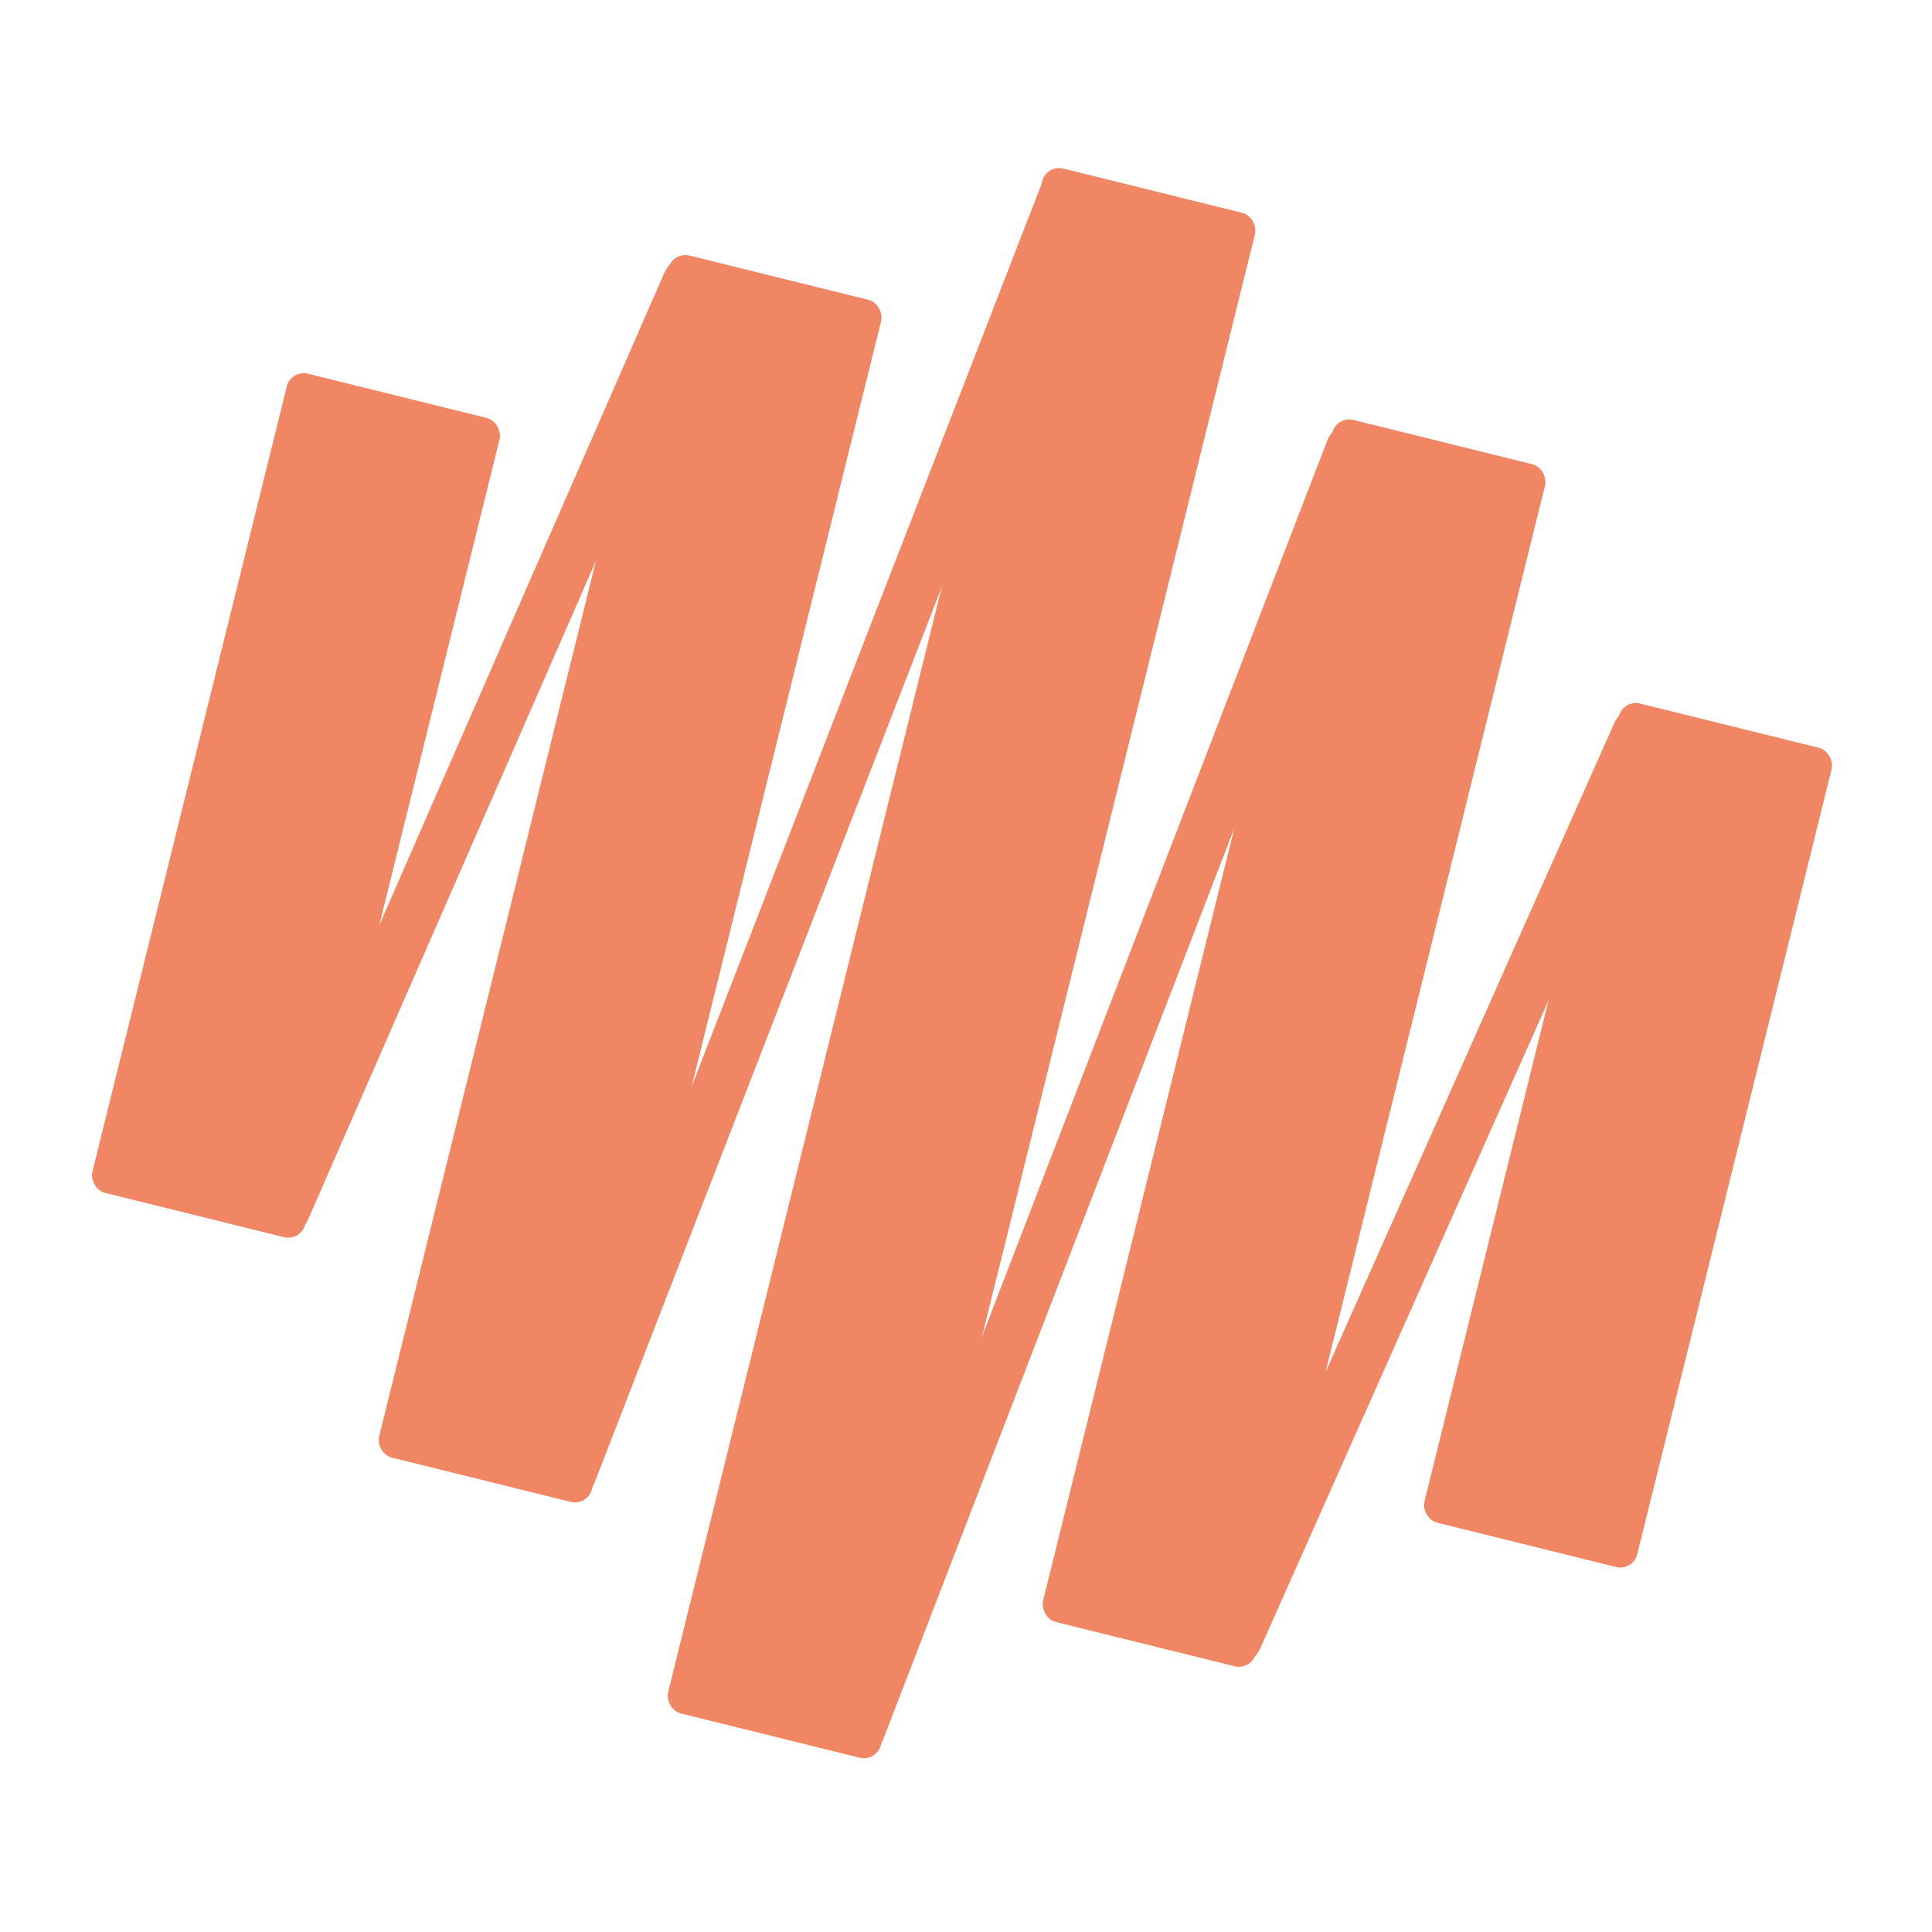
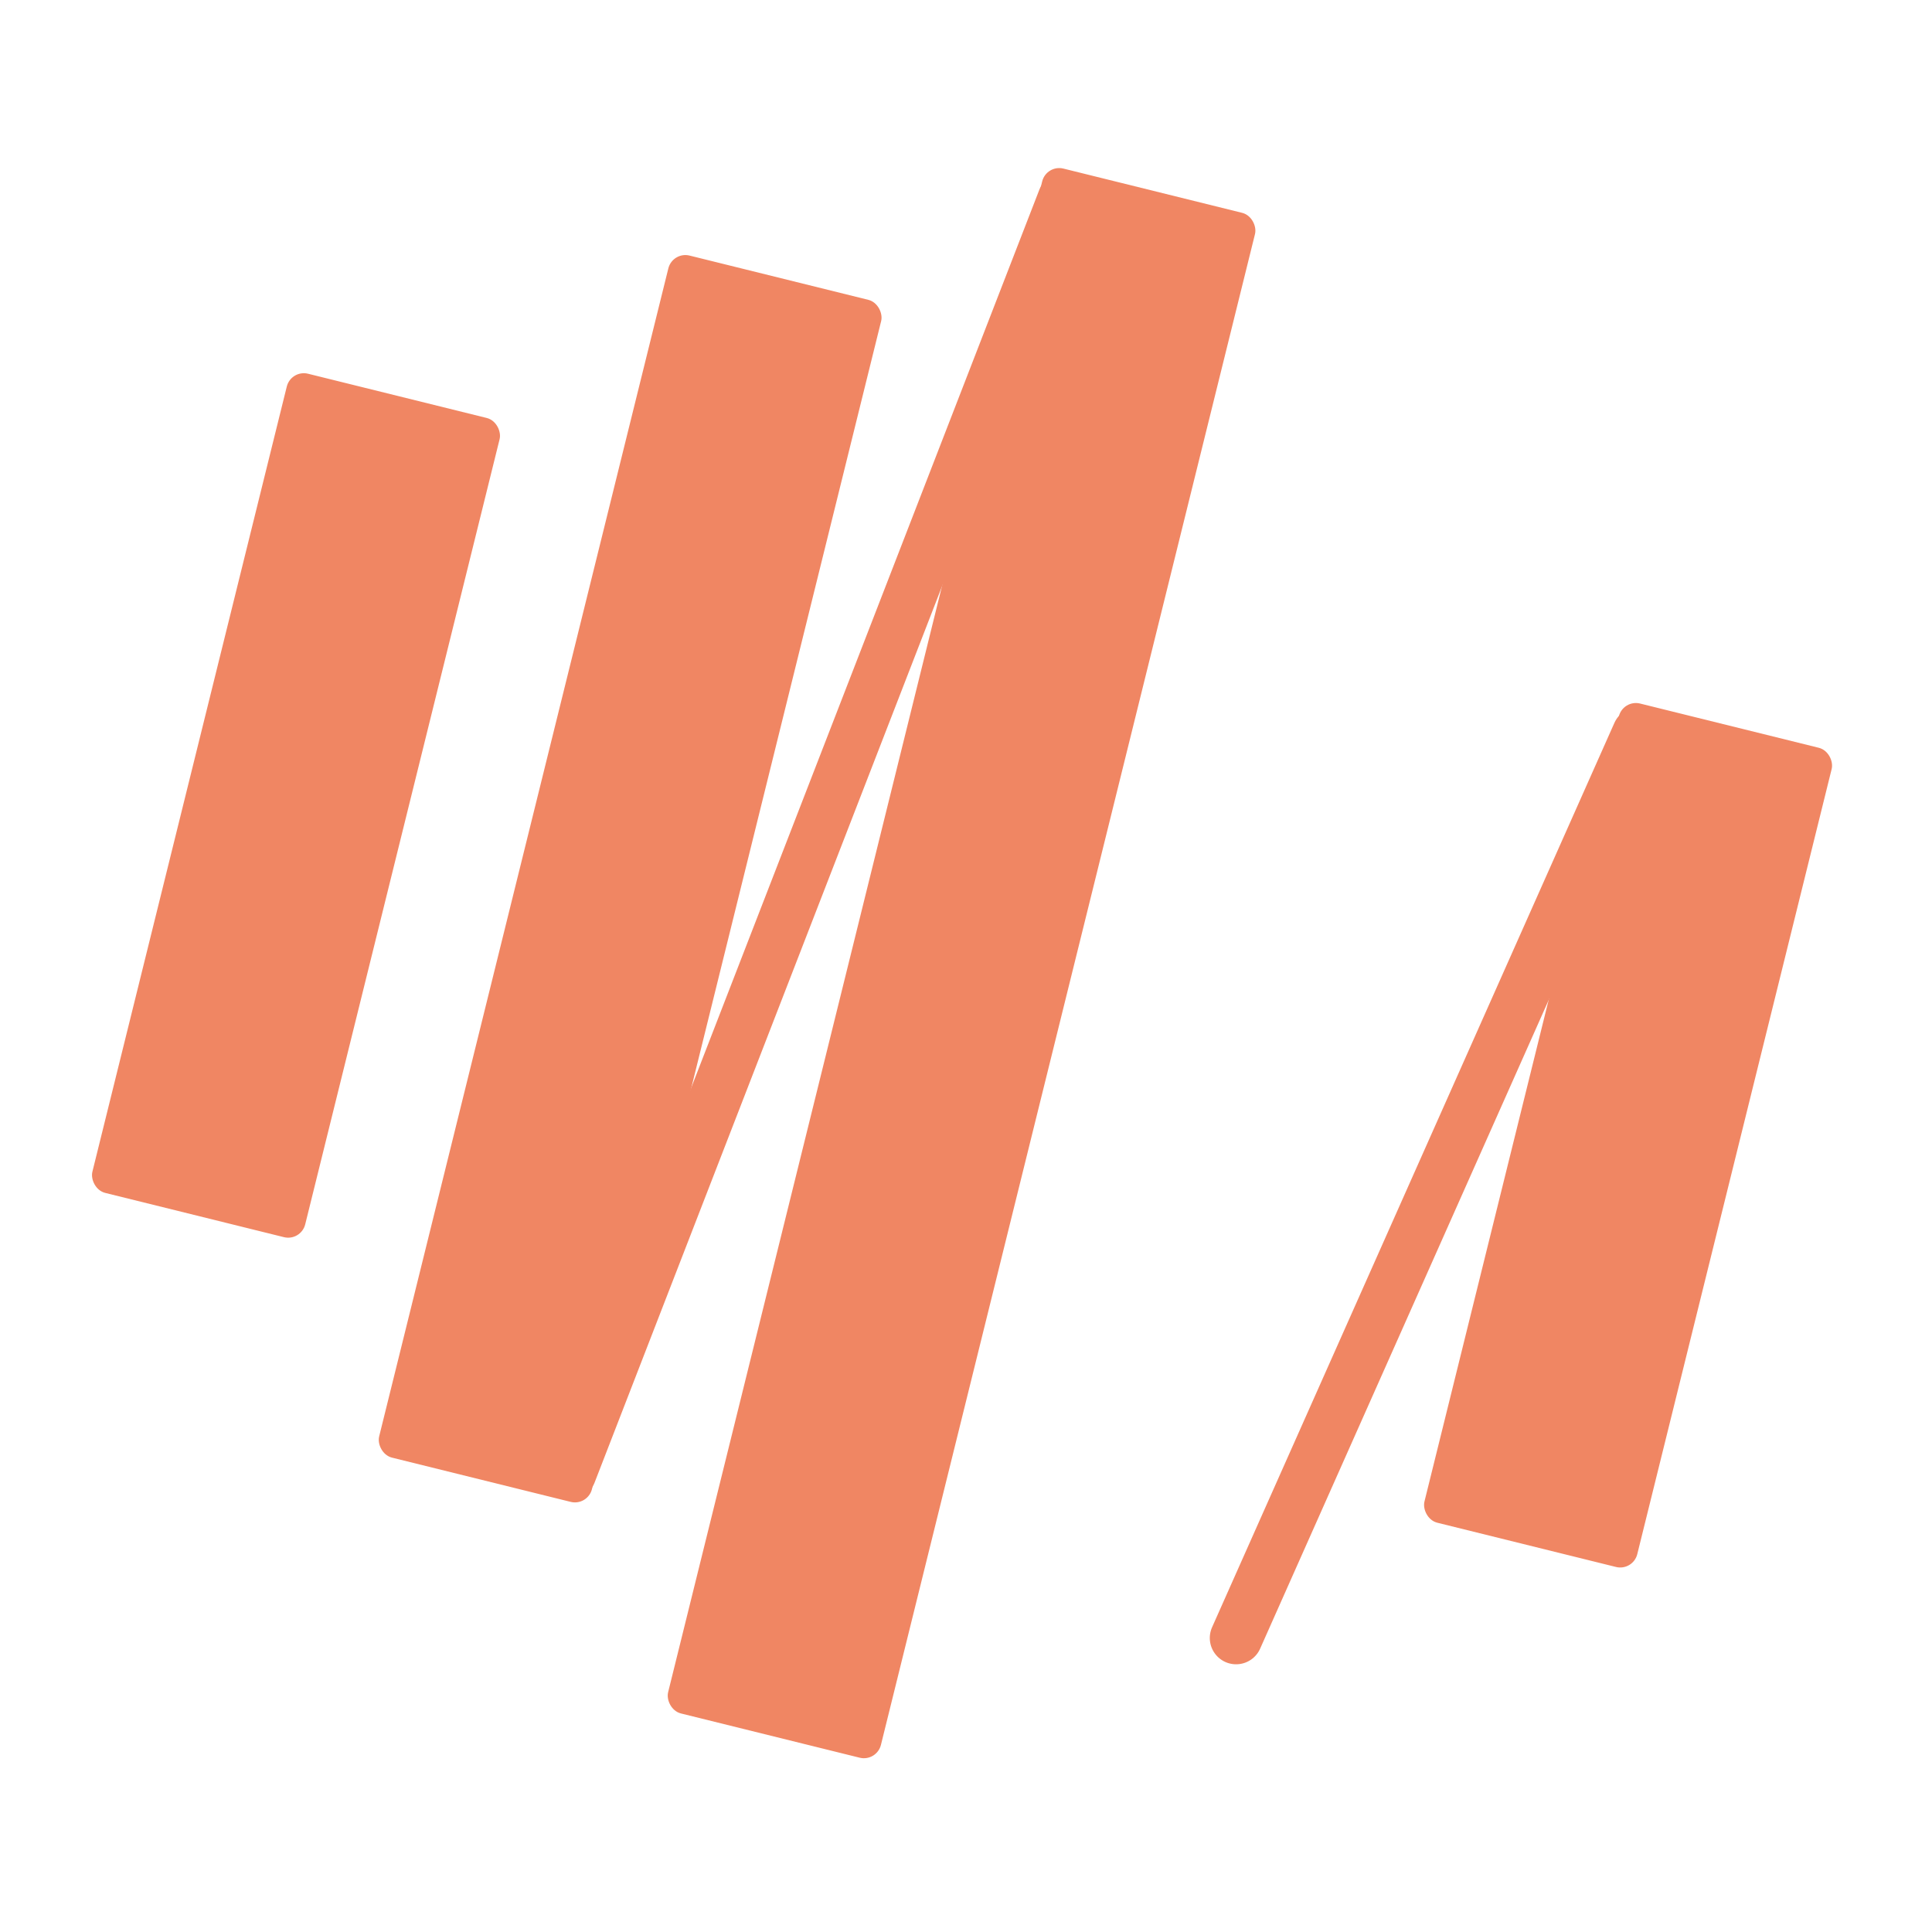
<svg xmlns="http://www.w3.org/2000/svg" version="1.1" width="110" height="110">
  <svg width="110" height="110" viewBox="0 0 110 110" fill="none">
    <rect x="16.66" y="21.19" width="12.232" height="47.799" rx="0.874" transform="rotate(13.906 16.66 21.19)" fill="#F08663" stroke="#F08663" stroke-width="0.25" />
    <rect x="38.384" y="14.463" width="12.232" height="70.256" rx="0.874" transform="rotate(13.906 38.384 14.463)" fill="#F08663" stroke="#F08663" stroke-width="0.25" />
    <rect x="59.669" y="9.51" width="12.232" height="90.364" rx="0.874" transform="rotate(13.906 59.669 9.51)" fill="#F08663" stroke="#F08663" stroke-width="0.25" />
-     <rect x="76.184" y="23.822" width="12.232" height="70.256" rx="0.874" transform="rotate(13.906 76.184 23.822)" fill="#F08663" stroke="#F08663" stroke-width="0.25" />
    <rect x="92.502" y="39.968" width="12.232" height="47.799" rx="0.874" transform="rotate(13.906 92.502 39.968)" fill="#F08663" stroke="#F08663" stroke-width="0.25" />
-     <path d="M39.199 16.133L16.179 68.811" stroke="#F08663" stroke-width="2.995" stroke-linecap="round" />
    <path d="M60.574 11.337L32.457 83.871" stroke="#F08663" stroke-width="2.995" stroke-linecap="round" />
-     <path d="M76.968 25.619L48.91 98.436" stroke="#F08663" stroke-width="2.995" stroke-linecap="round" />
    <path d="M93.286 41.765L70.378 93.26" stroke="#F08663" stroke-width="2.995" stroke-linecap="round" />
  </svg>
  <style>@media (prefers-color-scheme: light) { :root { filter: none; } }
@media (prefers-color-scheme: dark) { :root { filter: none; } }
</style>
</svg>